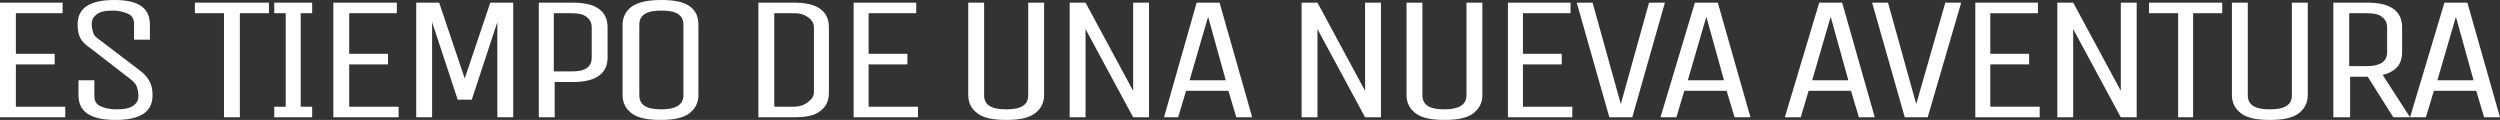
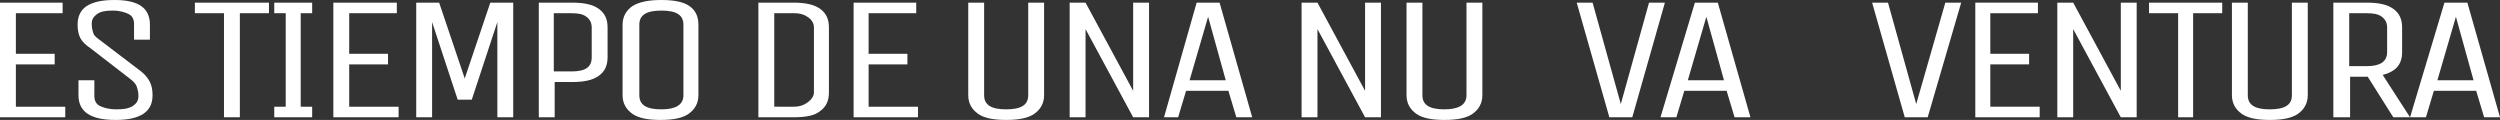
<svg xmlns="http://www.w3.org/2000/svg" version="1.1" id="Layer_1" x="0px" y="0px" viewBox="0 0 283.5 13.6" style="enable-background:new 0 0 283.5 13.6;" xml:space="preserve">
  <rect x="0" y="0" width="283.5" height="13.6" fill="#333333" stroke="none" />
  <style type="text/css">
	.st0{fill:#FFFFFF;}
</style>
  <g>
    <path class="st0" d="M7.4,13.3H0v-13h7.1v1.2H1.8v4.6h4.4v1.2H1.8v4.8h5.6V13.3z" />
    <path class="st0" d="M17.3,10.8c0,1.9-1.4,2.8-4.2,2.8c-2.8,0-4.2-0.9-4.2-2.8V9.1h1.8v1.8c0,0.5,0.2,0.9,0.6,1.1s1,0.4,1.9,0.4   s1.4-0.1,1.9-0.4c0.4-0.3,0.6-0.6,0.6-1.1s-0.1-0.8-0.2-1.1c-0.1-0.3-0.4-0.6-0.8-0.9l-4.4-3.4C9.7,5.1,9.3,4.7,9.1,4.3   C8.9,3.9,8.8,3.4,8.8,2.8c0-0.9,0.3-1.6,1-2.1C10.6,0.2,11.6,0,13,0c2.7,0,4,0.9,4,2.8v1.7h-1.8V2.7c0-0.5-0.2-0.9-0.6-1.1   s-1-0.4-1.8-0.4c-0.8,0-1.4,0.1-1.8,0.4s-0.6,0.6-0.6,1.1s0.1,0.8,0.2,1.1c0.1,0.3,0.4,0.5,0.8,0.8L16,8.1c0.5,0.4,0.8,0.8,1,1.2   C17.2,9.7,17.3,10.2,17.3,10.8z" />
    <path class="st0" d="M30.5,0.3v1.2h-3.3v11.8h-1.8V1.5h-3.3V0.3H30.5z" />
    <path class="st0" d="M35.4,12.1v1.2h-4.3v-1.2h1.3V1.5h-1.3V0.3h4.3v1.2h-1.3v10.6H35.4z" />
    <path class="st0" d="M45.2,13.3h-7.4v-13H45v1.2h-5.4v4.6H44v1.2h-4.4v4.8h5.6V13.3z" />
    <path class="st0" d="M49,13.3h-1.8v-13h2.6l2.9,8.6l2.9-8.6h2.6v13h-1.8V2.5l-2.9,8.8h-1.6L49,2.5V13.3z" />
    <path class="st0" d="M62.9,13.3h-1.8v-13h3.8c1.3,0,2.3,0.2,3,0.7c0.7,0.5,1,1.2,1,2.1v3.4c0,0.9-0.3,1.6-1,2.1   c-0.7,0.5-1.7,0.7-3,0.7h-2V13.3z M67.1,6.5V3.1c0-0.5-0.2-0.9-0.6-1.2c-0.4-0.3-0.9-0.4-1.7-0.4h-2v6.6h2   C66.4,8.1,67.1,7.6,67.1,6.5z" />
    <path class="st0" d="M79.2,2.8v8c0,0.9-0.4,1.6-1.1,2.1c-0.7,0.5-1.8,0.7-3.2,0.7c-1.4,0-2.5-0.2-3.2-0.7c-0.7-0.5-1.1-1.2-1.1-2.1   v-8c0-0.9,0.4-1.6,1.1-2.1C72.5,0.2,73.6,0,75,0c1.4,0,2.5,0.2,3.2,0.7C78.9,1.2,79.2,1.9,79.2,2.8z M77.5,10.8v-8   c0-1.1-0.8-1.6-2.5-1.6c-1.7,0-2.5,0.5-2.5,1.6v8c0,1.1,0.8,1.6,2.5,1.6C76.6,12.4,77.5,11.9,77.5,10.8z" />
    <path class="st0" d="M90,13.3h-4v-13h4c1.3,0,2.3,0.2,3,0.7c0.7,0.5,1,1.2,1,2.1v7.4c0,0.9-0.3,1.6-1,2.1   C92.4,13.1,91.4,13.3,90,13.3z M92.3,10.5V3.1c0-0.4-0.2-0.8-0.6-1.1c-0.4-0.3-0.9-0.5-1.6-0.5h-2.3v10.6H90c0.7,0,1.2-0.2,1.6-0.5   S92.3,10.9,92.3,10.5z" />
    <path class="st0" d="M104.2,13.3h-7.4v-13h7.1v1.2h-5.4v4.6h4.4v1.2h-4.4v4.8h5.6V13.3z" />
    <path class="st0" d="M116.6,10.8V0.3h1.8v10.5c0,0.9-0.4,1.6-1.1,2.1c-0.7,0.5-1.8,0.7-3.2,0.7c-1.4,0-2.5-0.2-3.2-0.7   c-0.7-0.5-1.1-1.2-1.1-2.1V0.3h1.8v10.5c0,1.1,0.8,1.6,2.5,1.6C115.8,12.4,116.6,11.9,116.6,10.8z" />
    <path class="st0" d="M123.1,13.3h-1.8v-13h1.8l5.4,10v-10h1.8v13h-1.8l-5.4-10V13.3z" />
    <path class="st0" d="M135.7,0.3h2.6l3.7,13h-1.8l-0.9-3h-4.8l-0.9,3H132L135.7,0.3z M137,1.9l-2.1,7.2h4.1L137,1.9z" />
    <path class="st0" d="M149.4,13.3h-1.8v-13h1.8l5.4,10v-10h1.8v13h-1.8l-5.4-10V13.3z" />
    <path class="st0" d="M166.3,10.8V0.3h1.8v10.5c0,0.9-0.4,1.6-1.1,2.1c-0.7,0.5-1.8,0.7-3.2,0.7c-1.4,0-2.5-0.2-3.2-0.7   c-0.7-0.5-1.1-1.2-1.1-2.1V0.3h1.8v10.5c0,1.1,0.8,1.6,2.5,1.6C165.4,12.4,166.3,11.9,166.3,10.8z" />
-     <path class="st0" d="M178.4,13.3H171v-13h7.1v1.2h-5.4v4.6h4.4v1.2h-4.4v4.8h5.6V13.3z" />
    <path class="st0" d="M185.1,13.3h-2.6l-3.7-13h1.8l3.2,11.5L187,0.3h1.8L185.1,13.3z" />
    <path class="st0" d="M192.2,0.3h2.6l3.7,13h-1.8l-0.9-3h-4.8l-0.9,3h-1.8L192.2,0.3z M193.5,1.9l-2.1,7.2h4.1L193.5,1.9z" />
-     <path class="st0" d="M206.3,0.3h2.6l3.7,13h-1.8l-0.9-3h-4.8l-0.9,3h-1.8L206.3,0.3z M207.6,1.9l-2.1,7.2h4.1L207.6,1.9z" />
    <path class="st0" d="M218.6,13.3H216l-3.7-13h1.8l3.2,11.5l3.3-11.5h1.8L218.6,13.3z" />
    <path class="st0" d="M231.4,13.3H224v-13h7.1v1.2h-5.4v4.6h4.4v1.2h-4.4v4.8h5.6V13.3z" />
    <path class="st0" d="M235.1,13.3h-1.8v-13h1.8l5.4,10v-10h1.8v13h-1.8l-5.4-10V13.3z" />
    <path class="st0" d="M252,0.3v1.2h-3.3v11.8H247V1.5h-3.3V0.3H252z" />
    <path class="st0" d="M259.9,10.8V0.3h1.8v10.5c0,0.9-0.4,1.6-1.1,2.1c-0.7,0.5-1.8,0.7-3.2,0.7c-1.4,0-2.5-0.2-3.2-0.7   c-0.7-0.5-1.1-1.2-1.1-2.1V0.3h1.8v10.5c0,1.1,0.8,1.6,2.5,1.6C259.1,12.4,259.9,11.9,259.9,10.8z" />
    <path class="st0" d="M266.4,13.3h-1.8v-13h3.8c1.3,0,2.3,0.2,3,0.7s1,1.2,1,2.1v2.8c0,1.4-0.7,2.2-2.2,2.6l3.1,4.8h-1.9l-2.9-4.6   h-2V13.3z M270.7,5.9V3.1c0-0.5-0.2-0.9-0.6-1.2c-0.4-0.3-0.9-0.4-1.7-0.4h-2v6h2C269.9,7.5,270.7,7,270.7,5.9z" />
    <path class="st0" d="M277.2,0.3h2.6l3.7,13h-1.8l-0.9-3h-4.8l-0.9,3h-1.8L277.2,0.3z M278.5,1.9l-2.1,7.2h4.1L278.5,1.9z" />
  </g>
</svg>